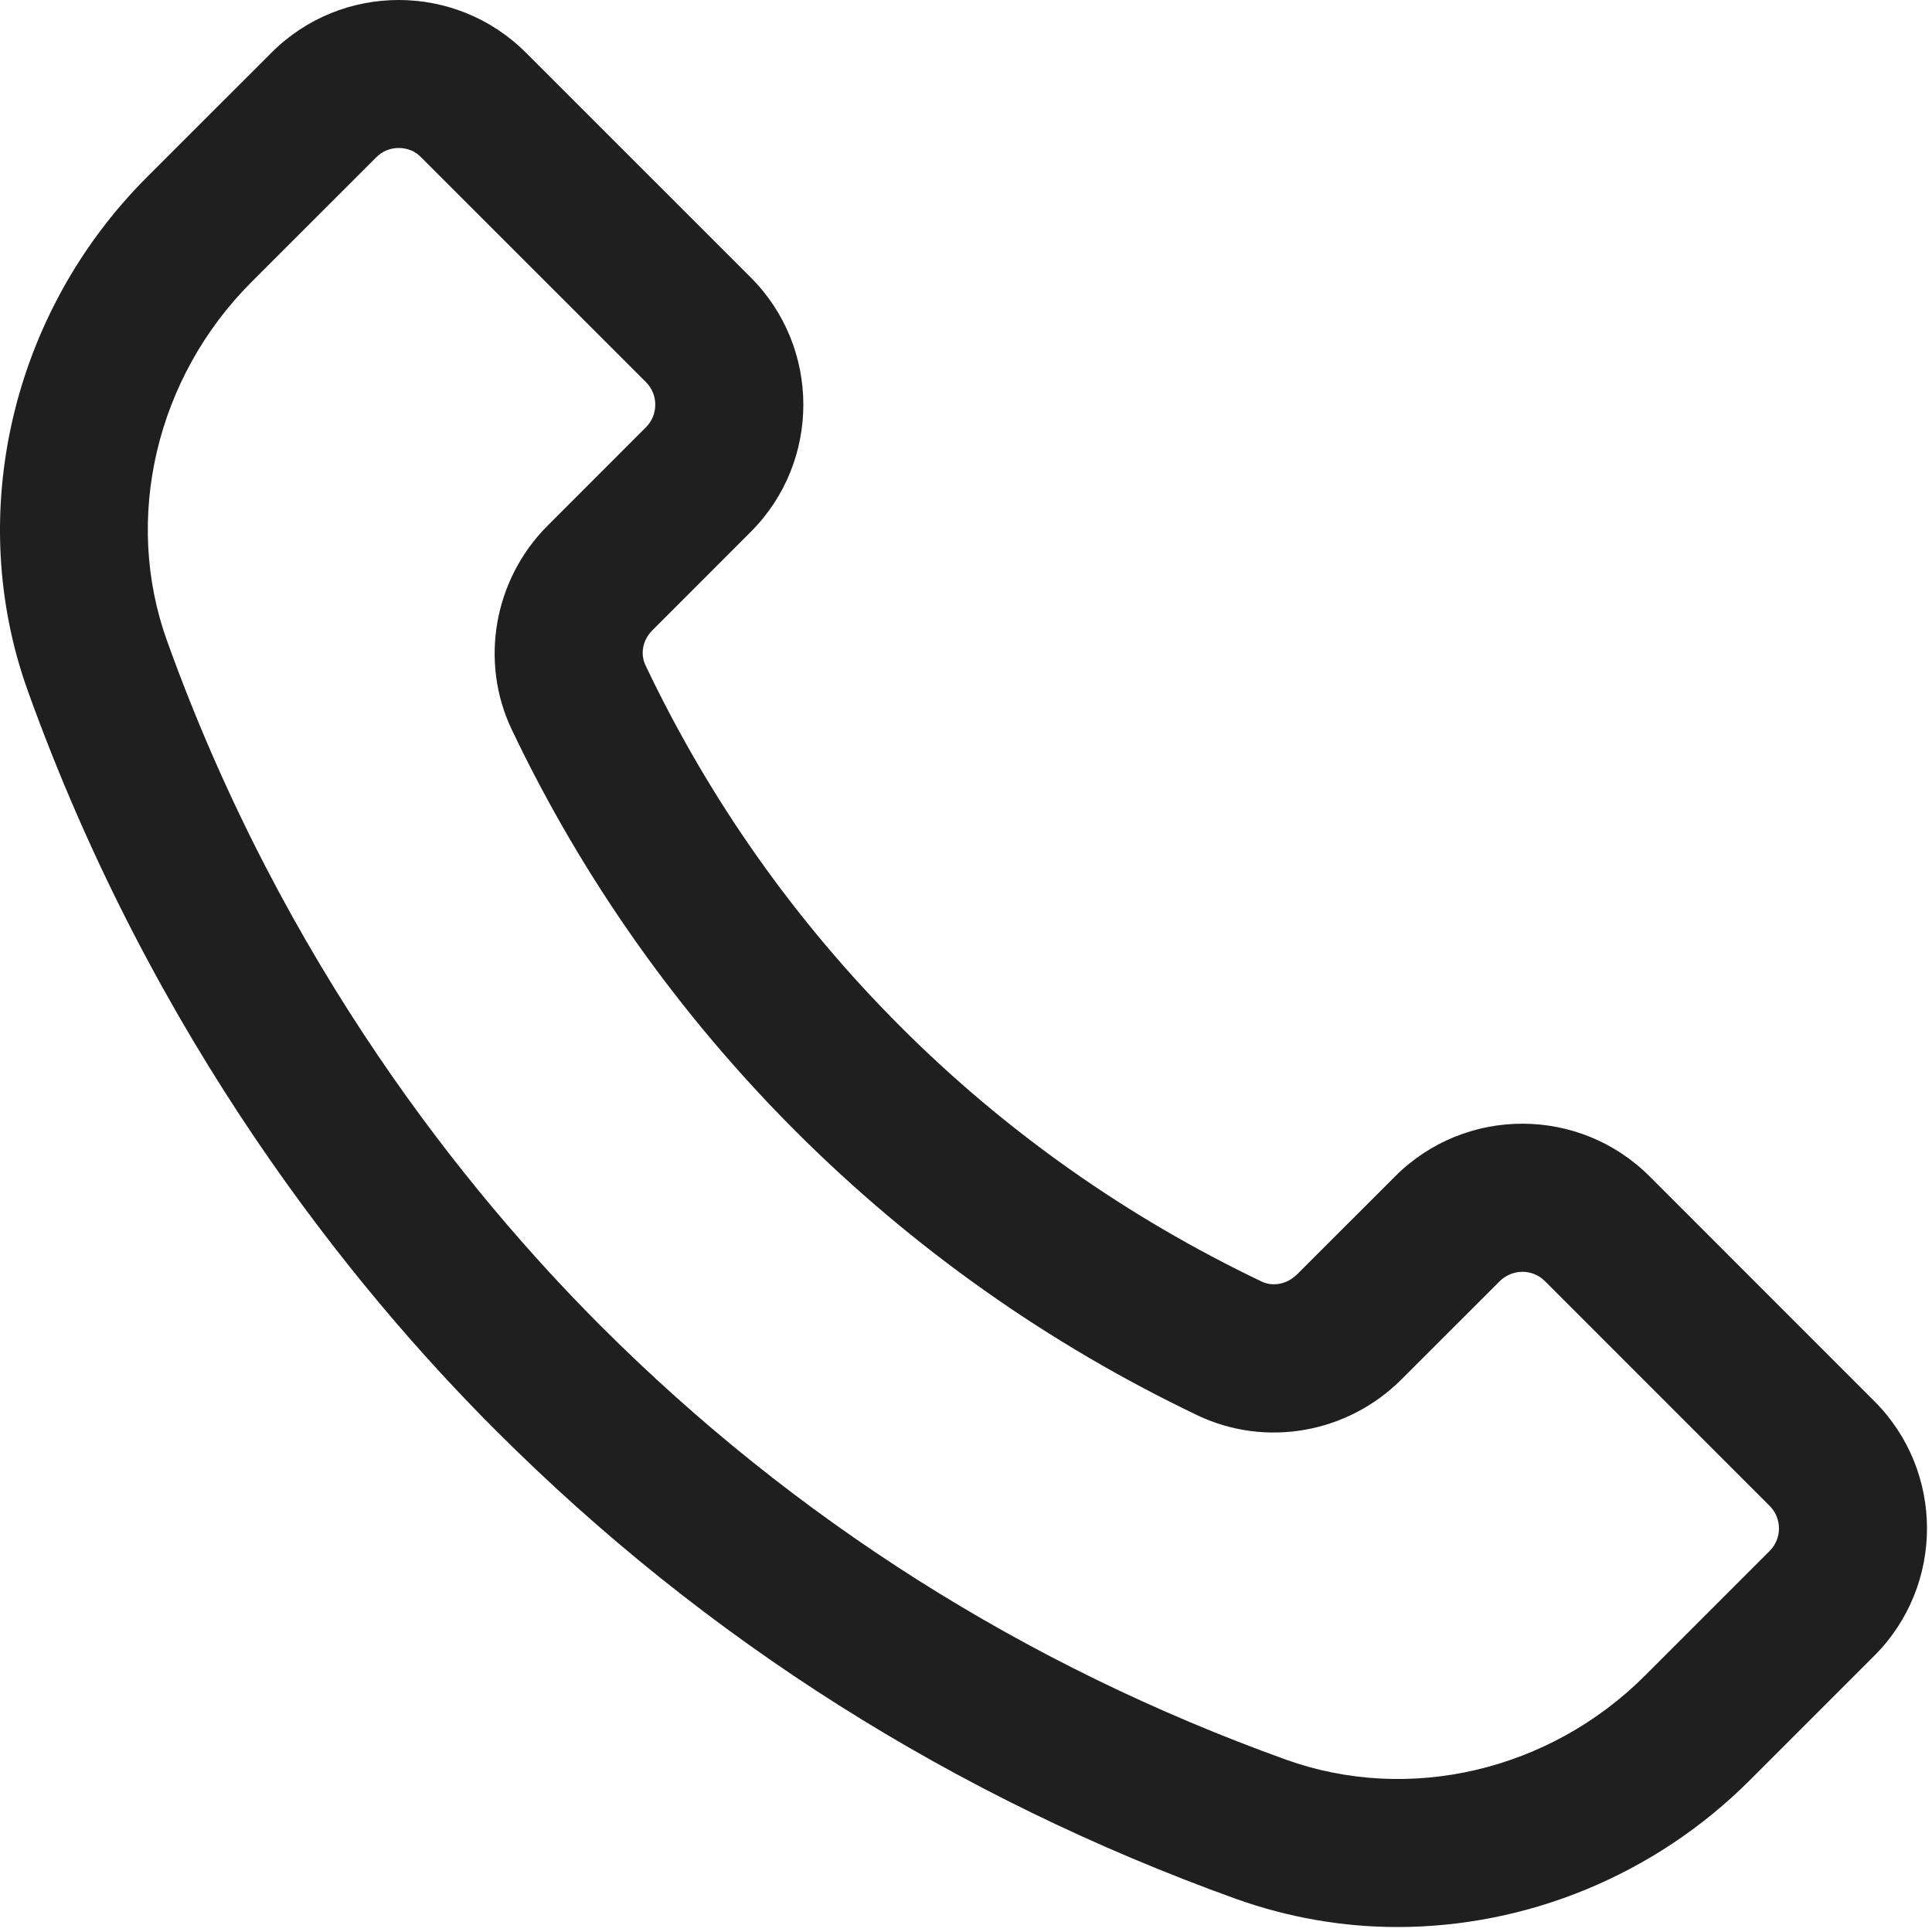
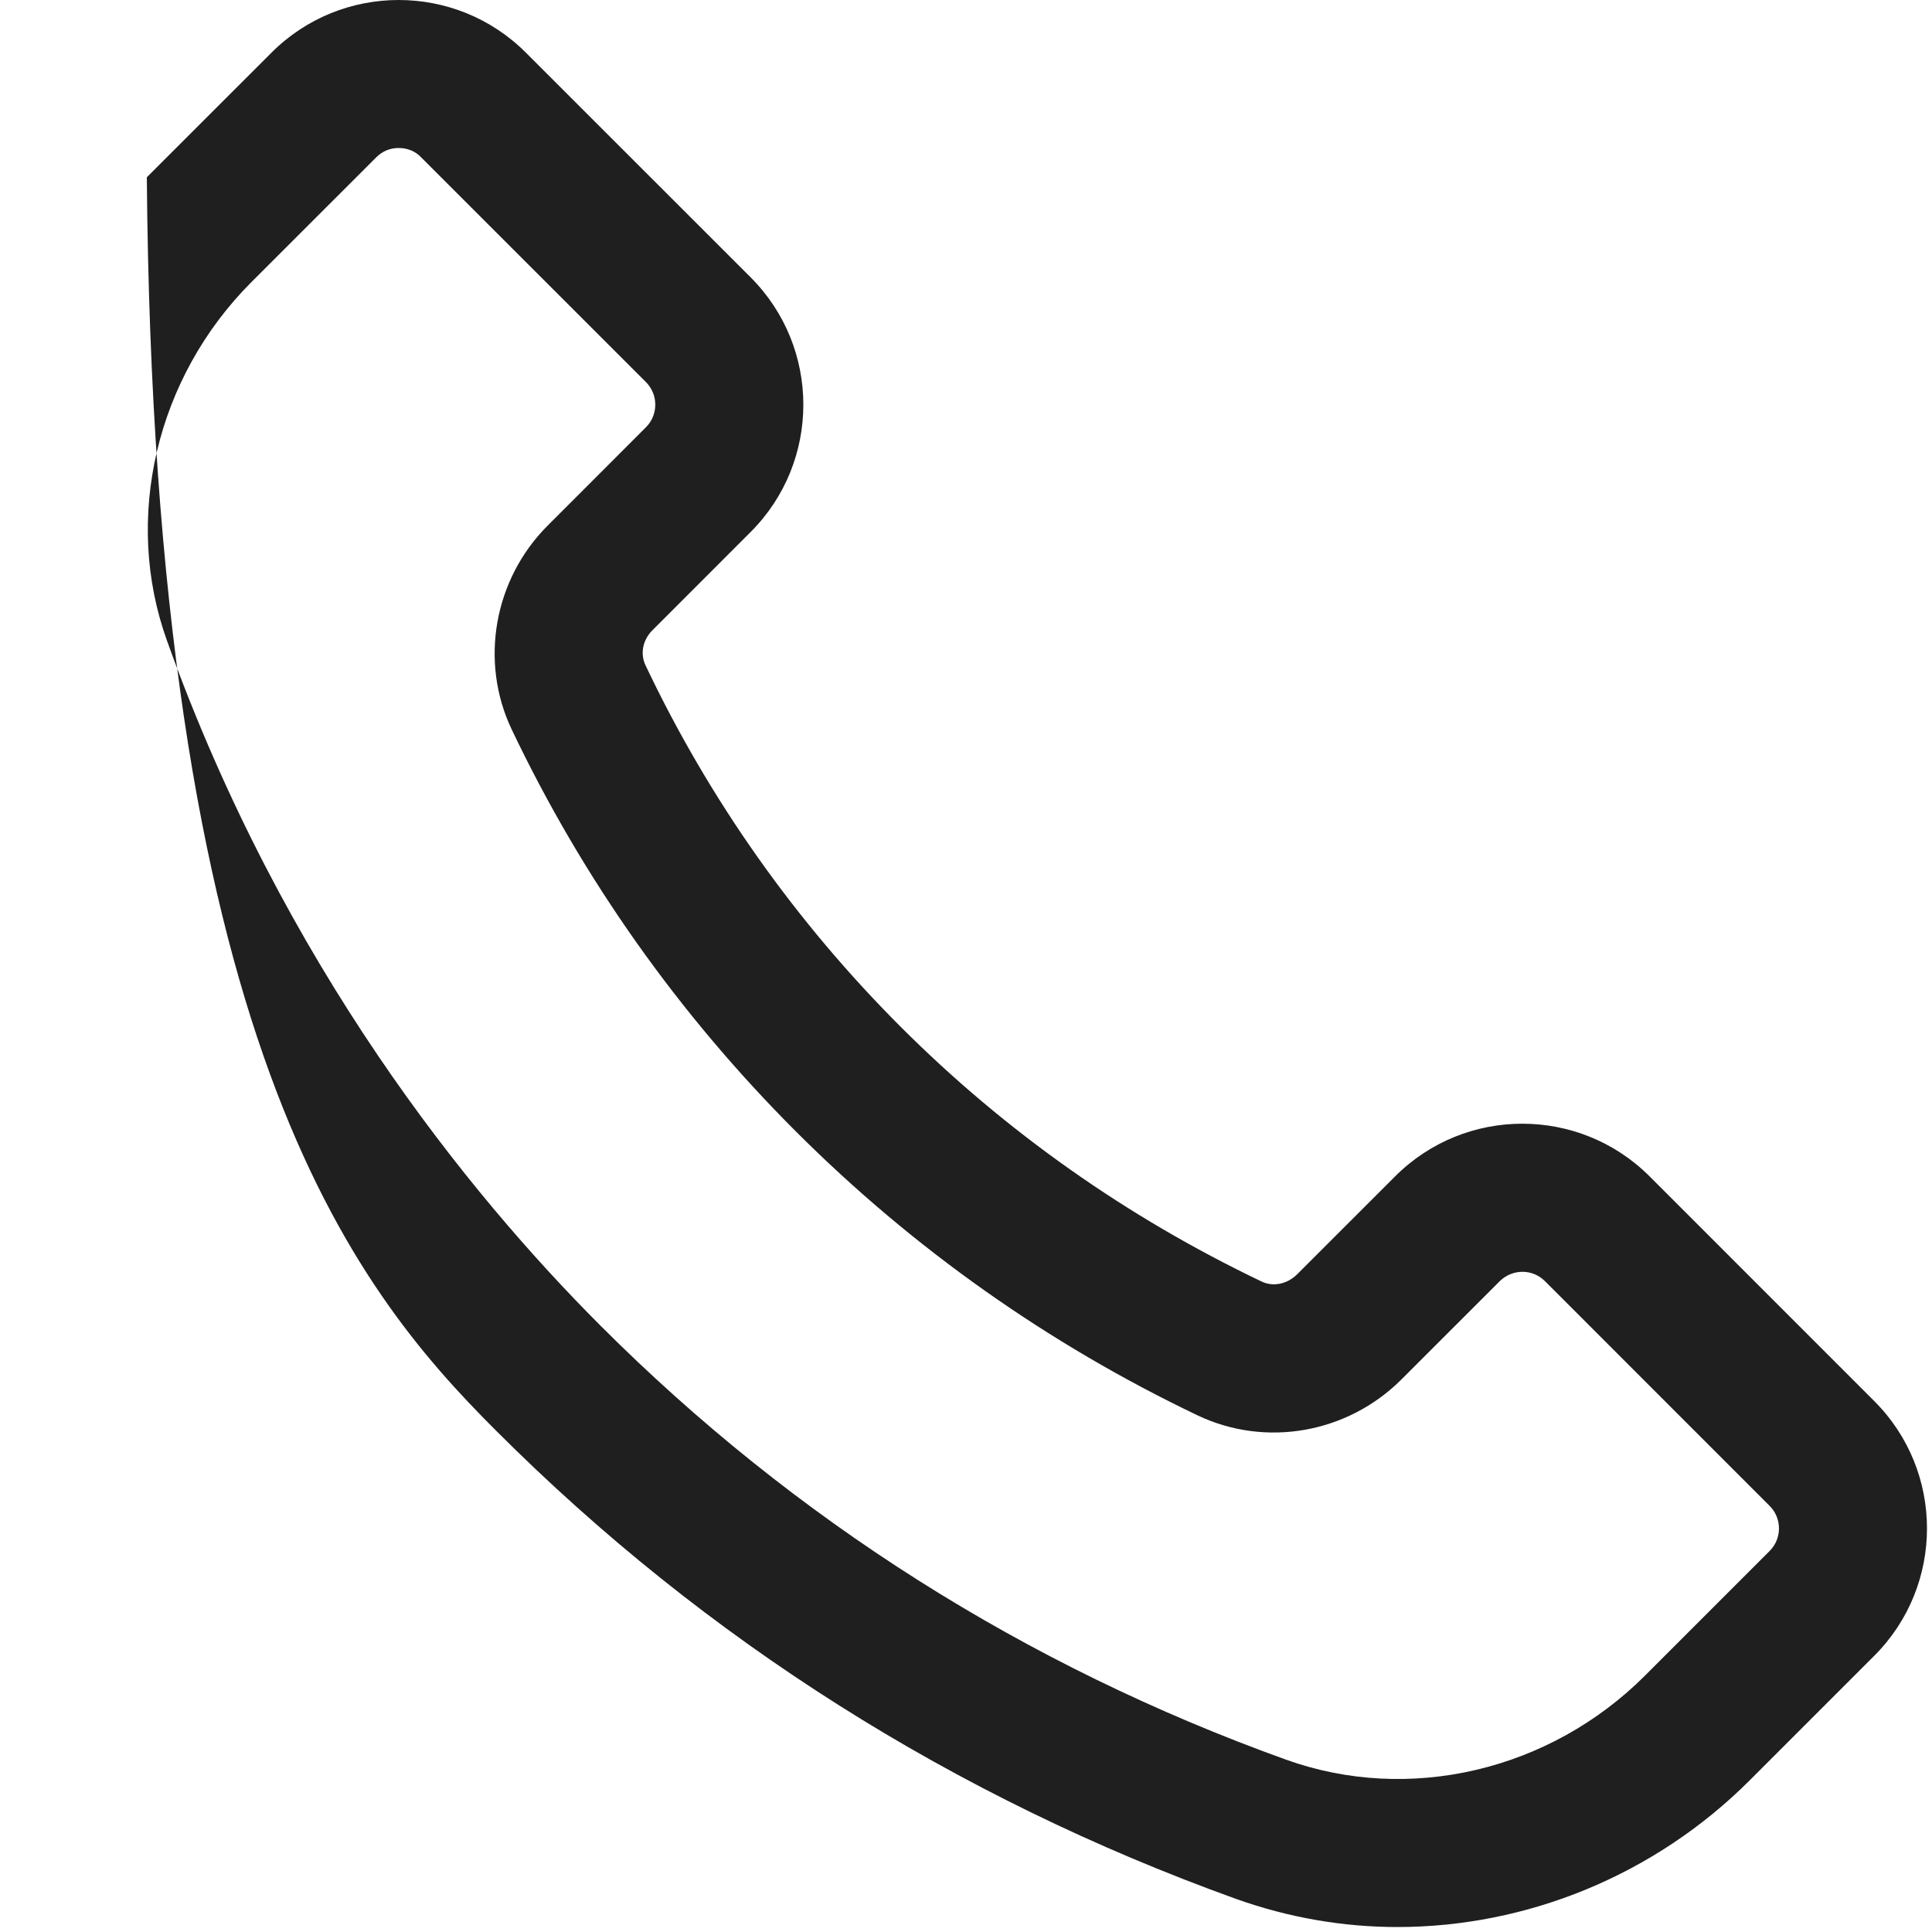
<svg xmlns="http://www.w3.org/2000/svg" width="35" height="35" viewBox="0 0 35 35" fill="none">
-   <path d="M33.956 25.384L29.884 21.311C28.612 20.039 26.545 20.039 25.274 21.311L23.492 23.092C23.316 23.262 23.064 23.317 22.853 23.215C20.419 22.052 18.216 20.502 16.313 18.598C14.409 16.694 12.852 14.491 11.696 12.057C11.594 11.846 11.642 11.595 11.819 11.418L13.6 9.636C14.871 8.365 14.871 6.298 13.6 5.026L9.527 0.954C8.256 -0.318 6.189 -0.318 4.918 0.954L2.66 3.211C0.206 5.666 -0.644 9.324 0.505 12.519C2.783 18.856 6.373 23.31 8.99 25.921C12.784 29.715 17.292 32.564 22.391 34.4C23.343 34.74 24.329 34.91 25.315 34.91C27.654 34.91 29.972 33.978 31.699 32.251L33.956 29.994C35.227 28.722 35.227 26.655 33.956 25.384ZM32.059 28.097L29.802 30.354C28.075 32.081 25.525 32.679 23.295 31.877C18.57 30.177 14.396 27.532 10.887 24.024C8.467 21.603 5.135 17.483 3.028 11.615C2.225 9.392 2.83 6.835 4.557 5.108L6.815 2.851C6.93 2.735 7.073 2.681 7.223 2.681C7.372 2.681 7.522 2.735 7.63 2.851L11.703 6.923C11.927 7.148 11.927 7.515 11.703 7.739L9.922 9.521C8.949 10.493 8.684 11.982 9.269 13.213C10.561 15.926 12.295 18.374 14.416 20.495C16.537 22.616 18.992 24.35 21.698 25.642C22.928 26.227 24.41 25.968 25.389 24.989L27.171 23.208C27.402 22.984 27.762 22.984 27.987 23.208L32.059 27.281C32.284 27.505 32.284 27.872 32.059 28.097Z" fill="#1F1F1F" />
+   <path d="M33.956 25.384L29.884 21.311C28.612 20.039 26.545 20.039 25.274 21.311L23.492 23.092C23.316 23.262 23.064 23.317 22.853 23.215C20.419 22.052 18.216 20.502 16.313 18.598C14.409 16.694 12.852 14.491 11.696 12.057C11.594 11.846 11.642 11.595 11.819 11.418L13.6 9.636C14.871 8.365 14.871 6.298 13.6 5.026L9.527 0.954C8.256 -0.318 6.189 -0.318 4.918 0.954L2.66 3.211C2.783 18.856 6.373 23.31 8.99 25.921C12.784 29.715 17.292 32.564 22.391 34.4C23.343 34.74 24.329 34.91 25.315 34.91C27.654 34.91 29.972 33.978 31.699 32.251L33.956 29.994C35.227 28.722 35.227 26.655 33.956 25.384ZM32.059 28.097L29.802 30.354C28.075 32.081 25.525 32.679 23.295 31.877C18.57 30.177 14.396 27.532 10.887 24.024C8.467 21.603 5.135 17.483 3.028 11.615C2.225 9.392 2.83 6.835 4.557 5.108L6.815 2.851C6.93 2.735 7.073 2.681 7.223 2.681C7.372 2.681 7.522 2.735 7.63 2.851L11.703 6.923C11.927 7.148 11.927 7.515 11.703 7.739L9.922 9.521C8.949 10.493 8.684 11.982 9.269 13.213C10.561 15.926 12.295 18.374 14.416 20.495C16.537 22.616 18.992 24.35 21.698 25.642C22.928 26.227 24.41 25.968 25.389 24.989L27.171 23.208C27.402 22.984 27.762 22.984 27.987 23.208L32.059 27.281C32.284 27.505 32.284 27.872 32.059 28.097Z" fill="#1F1F1F" />
</svg>